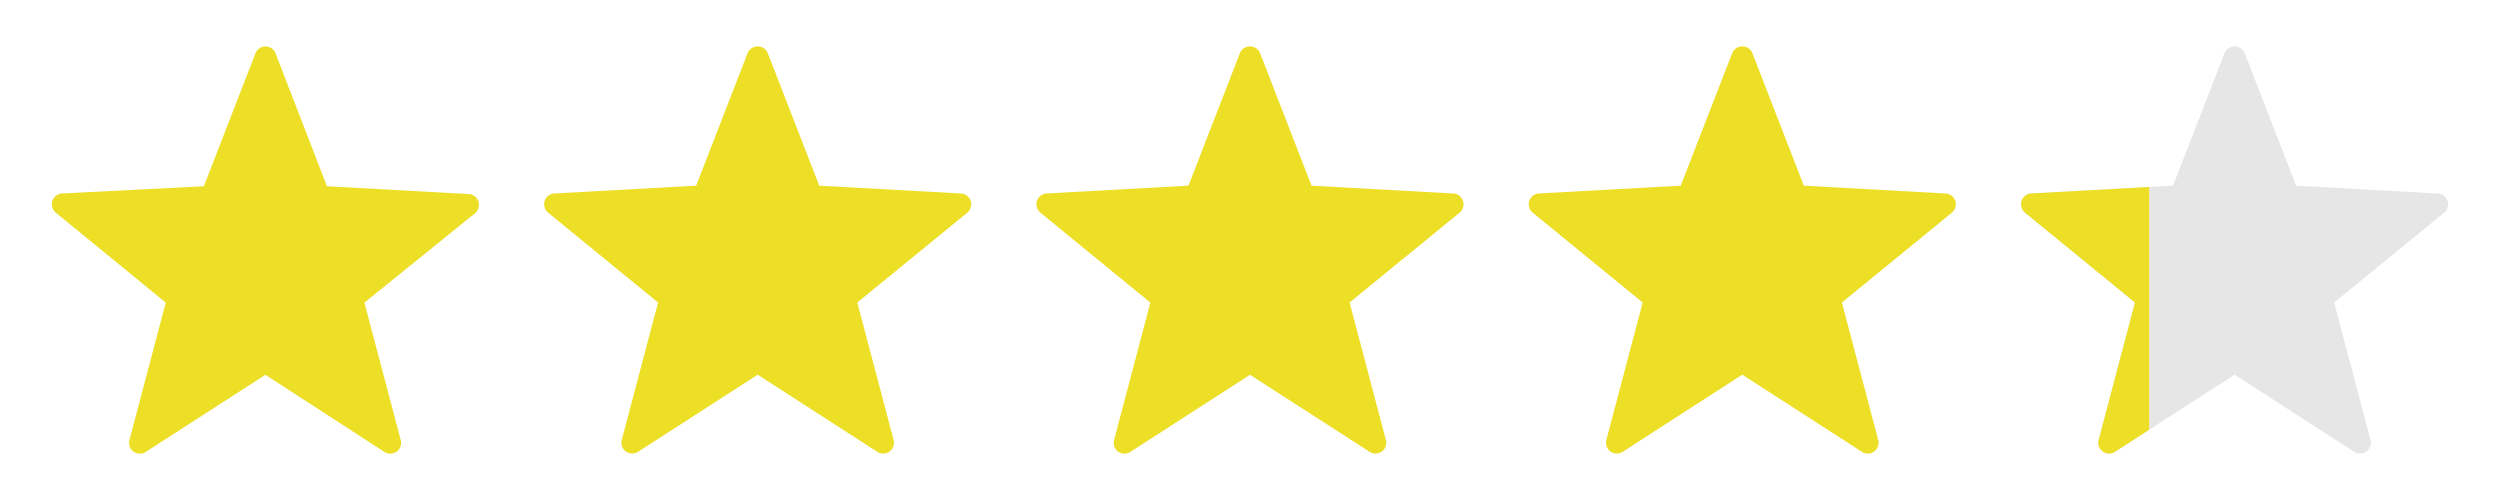
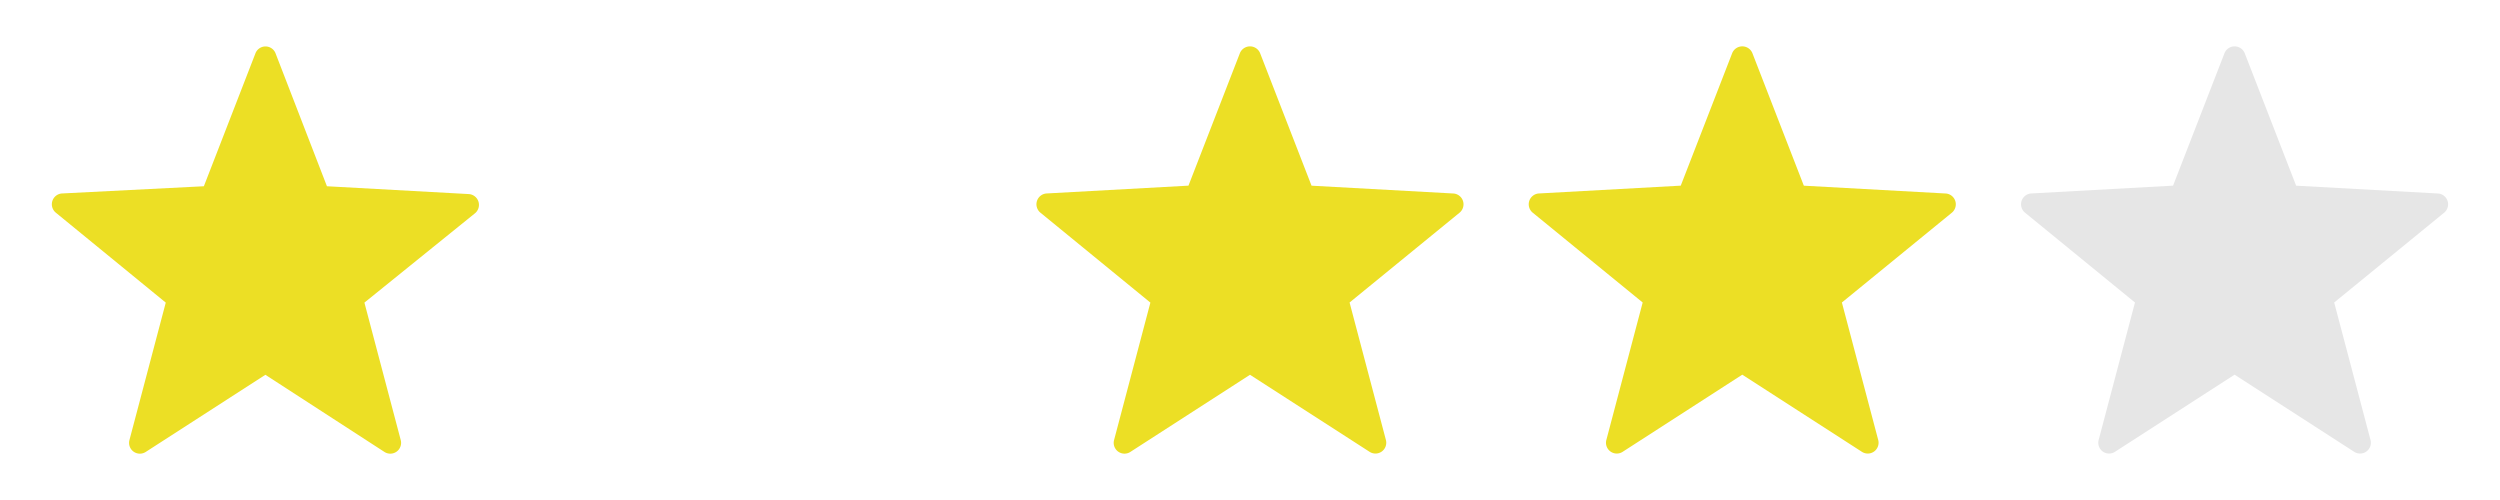
<svg xmlns="http://www.w3.org/2000/svg" width="200" height="40" viewBox="0 0 200 40">
  <defs>
    <style>.cls-1{fill:none;}.cls-2{fill:#ecdf25;}.cls-3{fill:#e6e6e6;}.cls-4{clip-path:url(#clip-path);}</style>
    <clipPath id="clip-path">
      <rect class="cls-1" x="161.684" y="1.863" width="10.251" height="36.379" />
    </clipPath>
  </defs>
  <g id="house">
    <path class="cls-2" d="M22.037,4.248,26.155,14.9l11.367.627a.868.868,0,0,1,.493,1.522l-8.862,7.16,2.909,11.01a.864.864,0,0,1-1.3.94l-9.532-6.176-9.578,6.176a.864.864,0,0,1-1.3-.94l2.909-11.01L4.449,17a.868.868,0,0,1,.492-1.522L16.309,14.9,20.426,4.292A.863.863,0,0,1,22.037,4.248Z" />
-     <path class="cls-2" d="M61.421,4.248l4.118,10.607,11.368.626A.868.868,0,0,1,77.4,17l-8.817,7.2,2.909,11.01a.864.864,0,0,1-1.3.94l-9.577-6.176-9.578,6.176a.864.864,0,0,1-1.3-.94l2.909-11.01L43.833,17a.868.868,0,0,1,.492-1.522l11.368-.626L59.81,4.248A.873.873,0,0,1,61.421,4.248Z" />
    <path class="cls-2" d="M100.806,4.248l4.117,10.607,11.368.626A.868.868,0,0,1,116.783,17l-8.817,7.2,2.909,11.01a.864.864,0,0,1-1.3.94L100,29.982l-9.578,6.176a.864.864,0,0,1-1.3-.94l2.909-11.01L83.217,17a.868.868,0,0,1,.492-1.522l11.368-.626L99.194,4.248A.873.873,0,0,1,100.806,4.248Z" />
    <path class="cls-2" d="M140.19,4.248l4.117,10.607,11.368.626A.868.868,0,0,1,156.167,17l-8.816,7.2,2.909,11.01a.864.864,0,0,1-1.3.94l-9.578-6.176-9.577,6.176a.864.864,0,0,1-1.3-.94l2.909-11.01L122.6,17a.868.868,0,0,1,.492-1.522l11.368-.626,4.118-10.607A.873.873,0,0,1,140.19,4.248Z" />
    <path class="cls-3" d="M179.574,4.248l4.117,10.607,11.368.626A.868.868,0,0,1,195.551,17l-8.816,7.2,2.909,11.01a.864.864,0,0,1-1.3.94l-9.578-6.176-9.577,6.176a.864.864,0,0,1-1.3-.94l2.909-11.01L161.985,17a.868.868,0,0,1,.493-1.522l11.367-.626,4.118-10.607A.873.873,0,0,1,179.574,4.248Z" />
    <g class="cls-4">
-       <path class="cls-2" d="M179.574,4.248l4.117,10.607,11.368.626A.868.868,0,0,1,195.551,17l-8.816,7.2,2.909,11.01a.864.864,0,0,1-1.3.94l-9.578-6.176-9.577,6.176a.864.864,0,0,1-1.3-.94l2.909-11.01L161.985,17a.868.868,0,0,1,.493-1.522l11.367-.626,4.118-10.607A.873.873,0,0,1,179.574,4.248Z" />
-     </g>
+       </g>
  </g>
</svg>